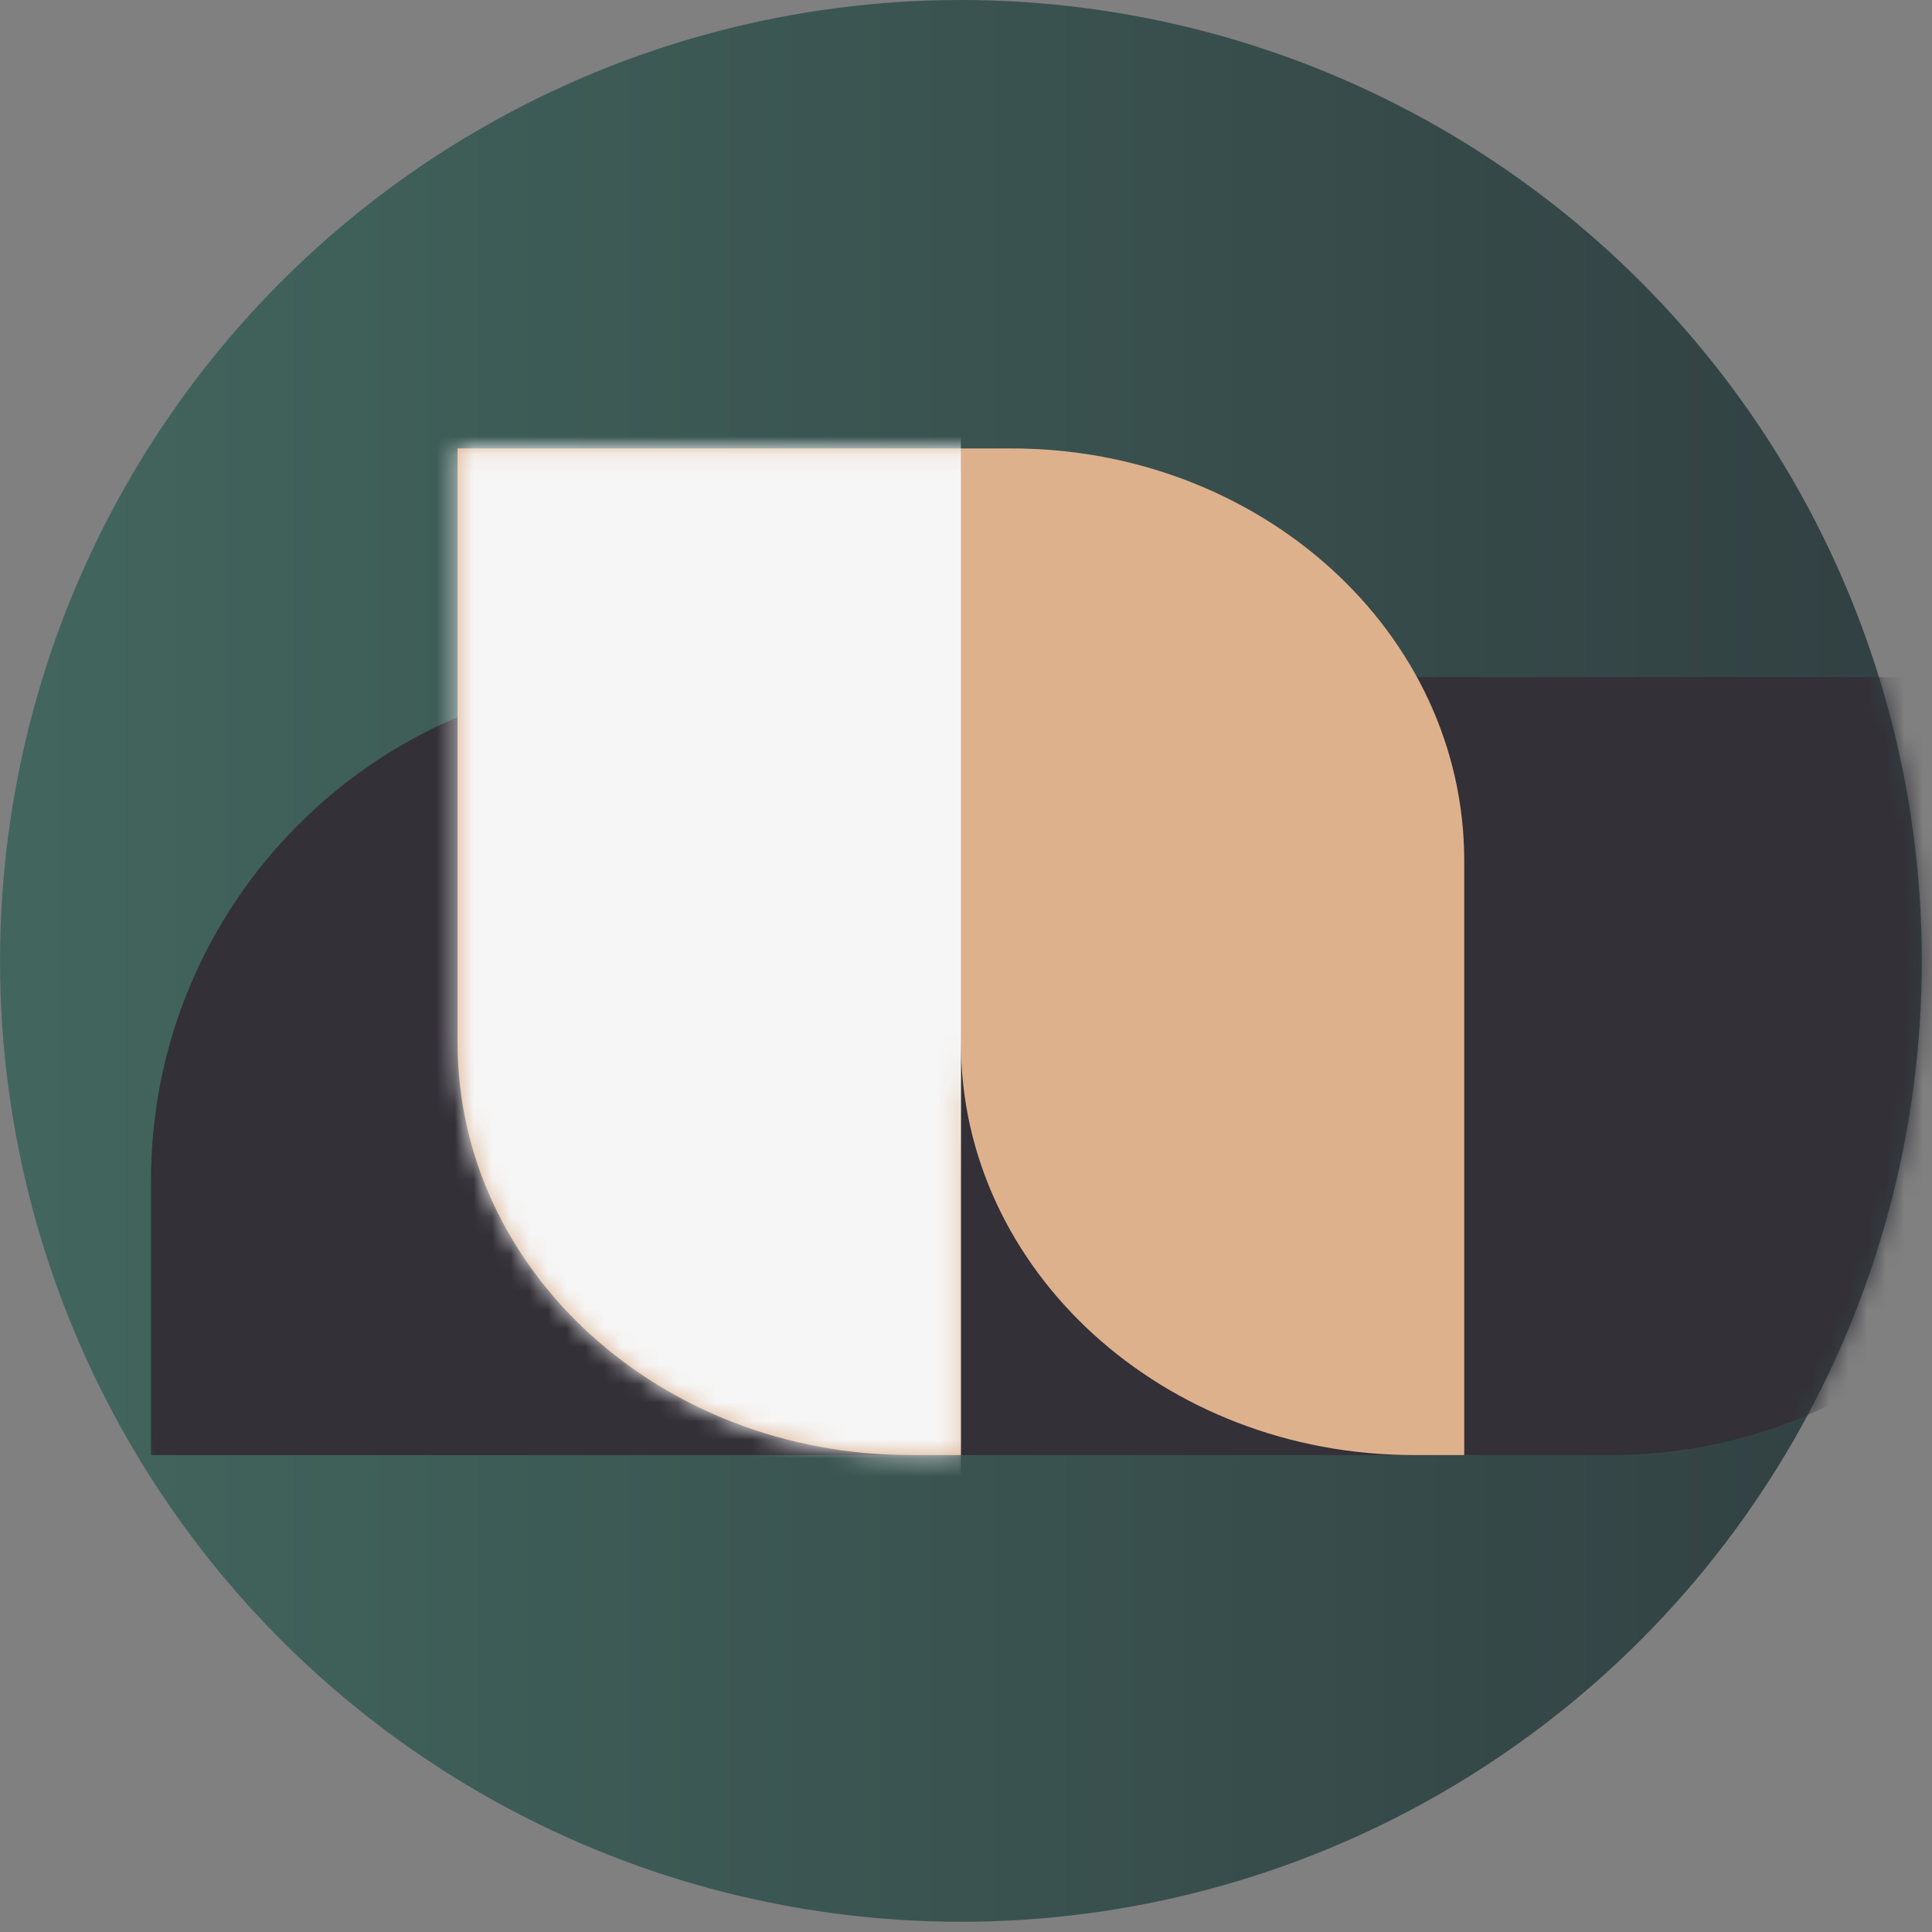
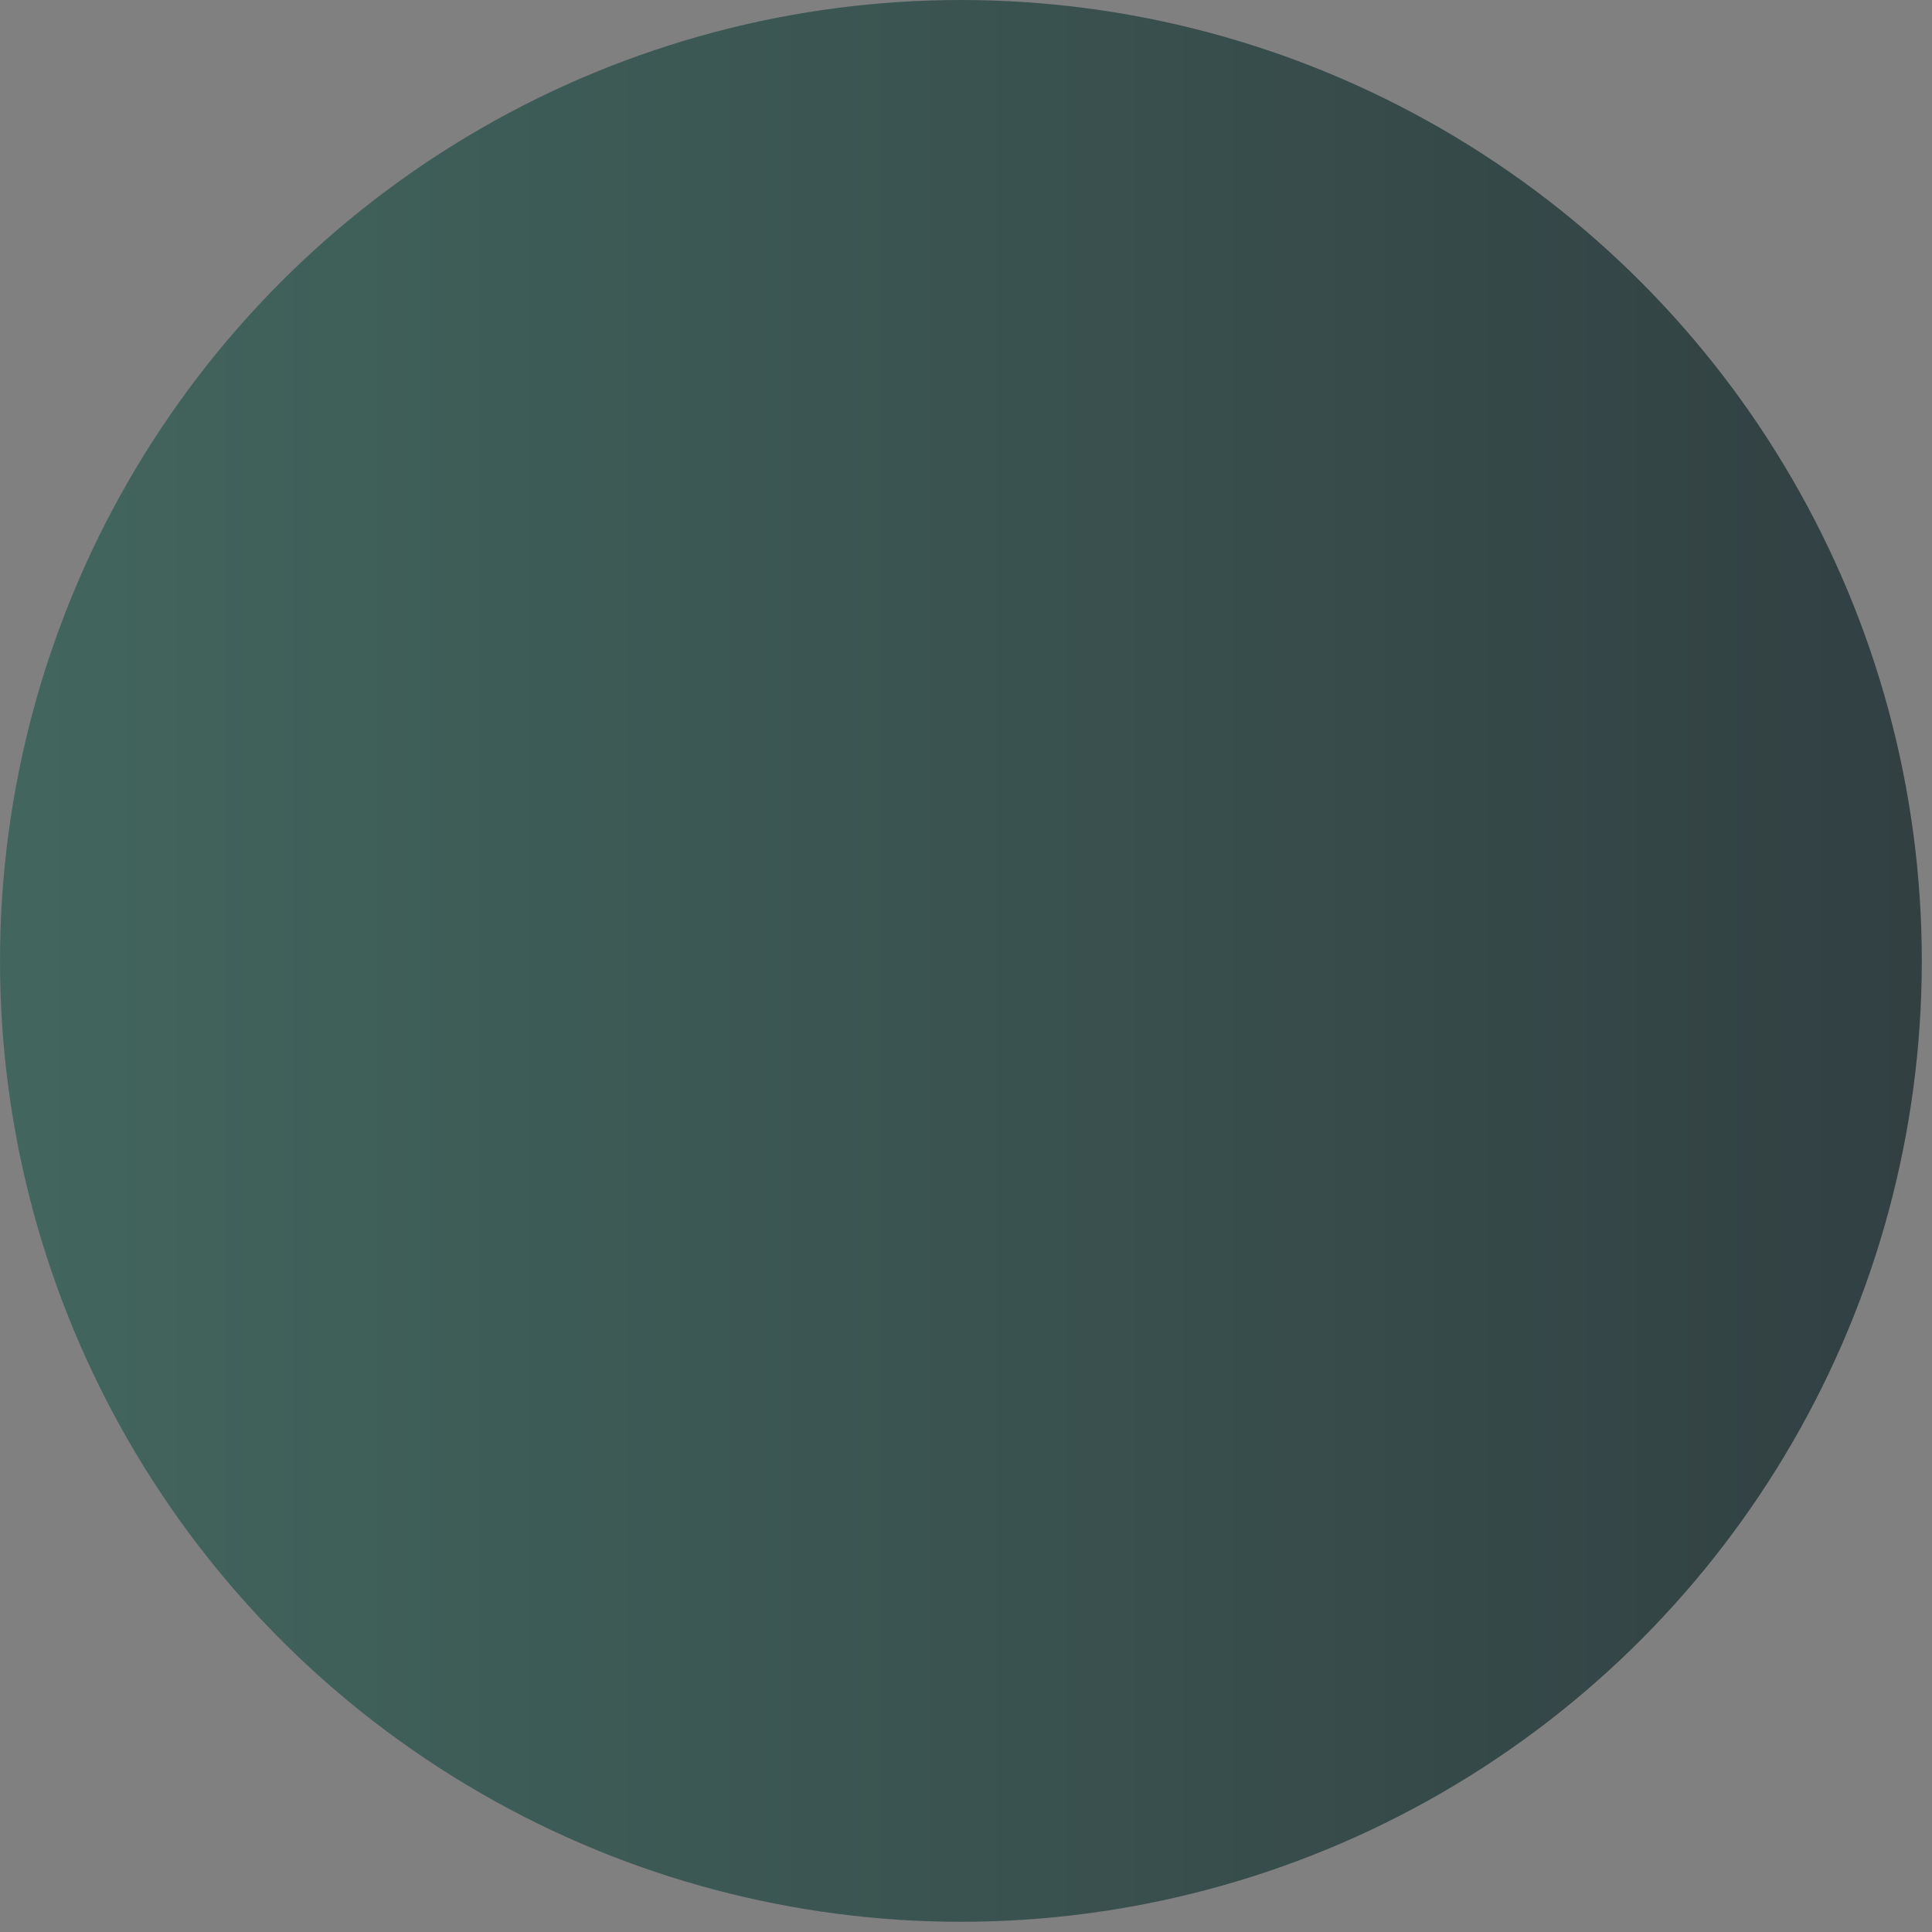
<svg xmlns="http://www.w3.org/2000/svg" width="104" height="104" viewBox="0 0 104 104" fill="none">
  <rect x="0" y="0" width="104" height="104" fill="#808080" stroke="none" />
  <circle cx="51.726" cy="51.725" r="51.725" fill="url(#paint0_linear_2492_2780)" />
  <mask id="mask0_2492_2780" style="mask-type:alpha" maskUnits="userSpaceOnUse" x="0" y="0" width="104" height="104">
-     <circle cx="51.725" cy="51.725" r="51.725" fill="url(#paint1_linear_2492_2780)" />
-   </mask>
+     </mask>
  <g mask="url(#mask0_2492_2780)">
-     <path d="M113.795 51.232C113.795 66.196 101.664 78.326 86.701 78.326L8.128 78.326L8.128 63.548C8.128 48.584 20.259 36.454 35.222 36.454L113.795 36.454L113.795 51.232Z" fill="#333037" />
-   </g>
-   <path d="M76.103 78.326L78.819 78.326L78.819 46.325C78.819 34.071 67.904 24.139 54.439 24.139L24.631 24.139L24.631 56.14C24.631 68.394 35.547 78.326 49.01 78.326L51.726 78.326L51.726 56.14C51.726 68.394 62.64 78.326 76.103 78.326Z" fill="#DEB18D" />
+     </g>
  <mask id="mask1_2492_2780" style="mask-type:alpha" maskUnits="userSpaceOnUse" x="24" y="24" width="55" height="55">
    <path d="M76.103 78.324L78.819 78.324L78.819 46.322C78.819 34.068 67.904 24.136 54.439 24.136L24.631 24.136L24.631 56.137C24.631 68.391 35.547 78.324 49.01 78.324L51.726 78.324L51.726 56.137C51.726 68.391 62.64 78.324 76.103 78.324Z" fill="#F2C6B6" />
  </mask>
  <g mask="url(#mask1_2492_2780)">
-     <rect x="20.69" y="15.76" width="31.035" height="70.937" fill="#F6F6F6" />
-   </g>
+     </g>
  <defs>
    <linearGradient id="paint0_linear_2492_2780" x1="0.001" y1="51.707" x2="151.778" y2="51.707" gradientUnits="userSpaceOnUse">
      <stop stop-color="#42665E" />
      <stop offset="1" stop-color="#2A2E35" />
    </linearGradient>
    <linearGradient id="paint1_linear_2492_2780" x1="0" y1="51.707" x2="151.777" y2="51.707" gradientUnits="userSpaceOnUse">
      <stop stop-color="#42665E" />
      <stop offset="1" stop-color="#2A2E35" />
    </linearGradient>
  </defs>
</svg>